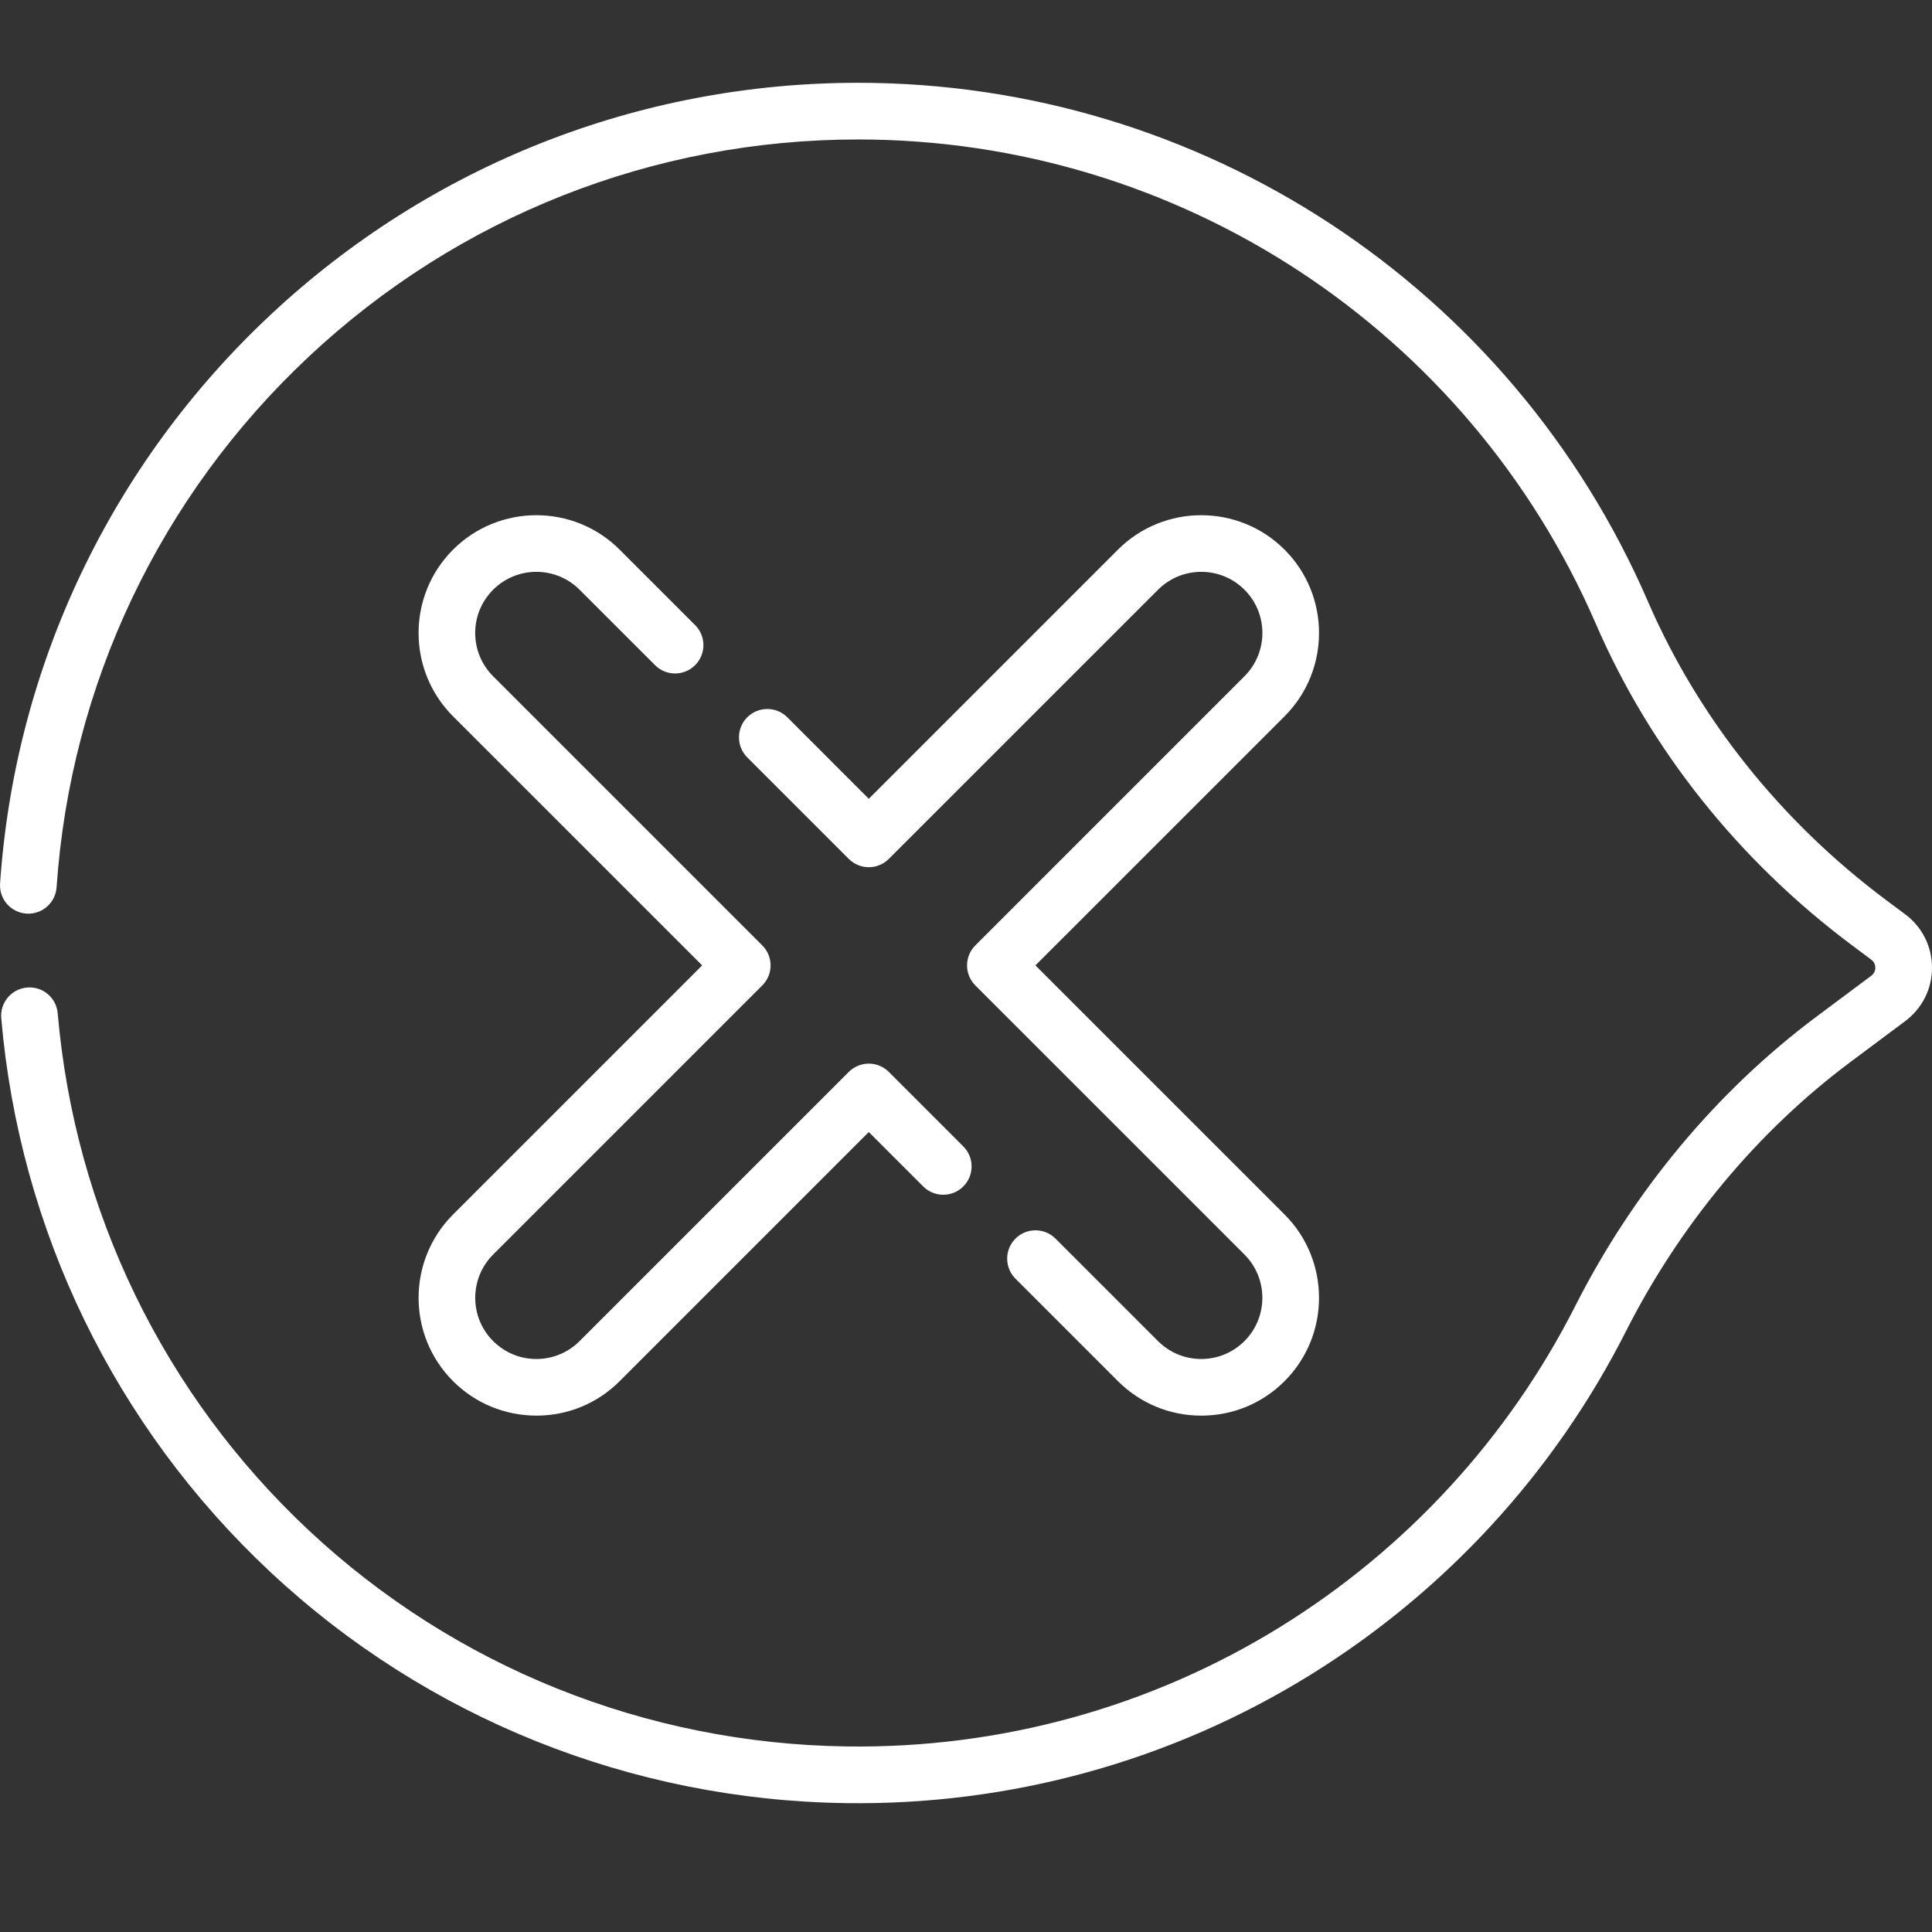
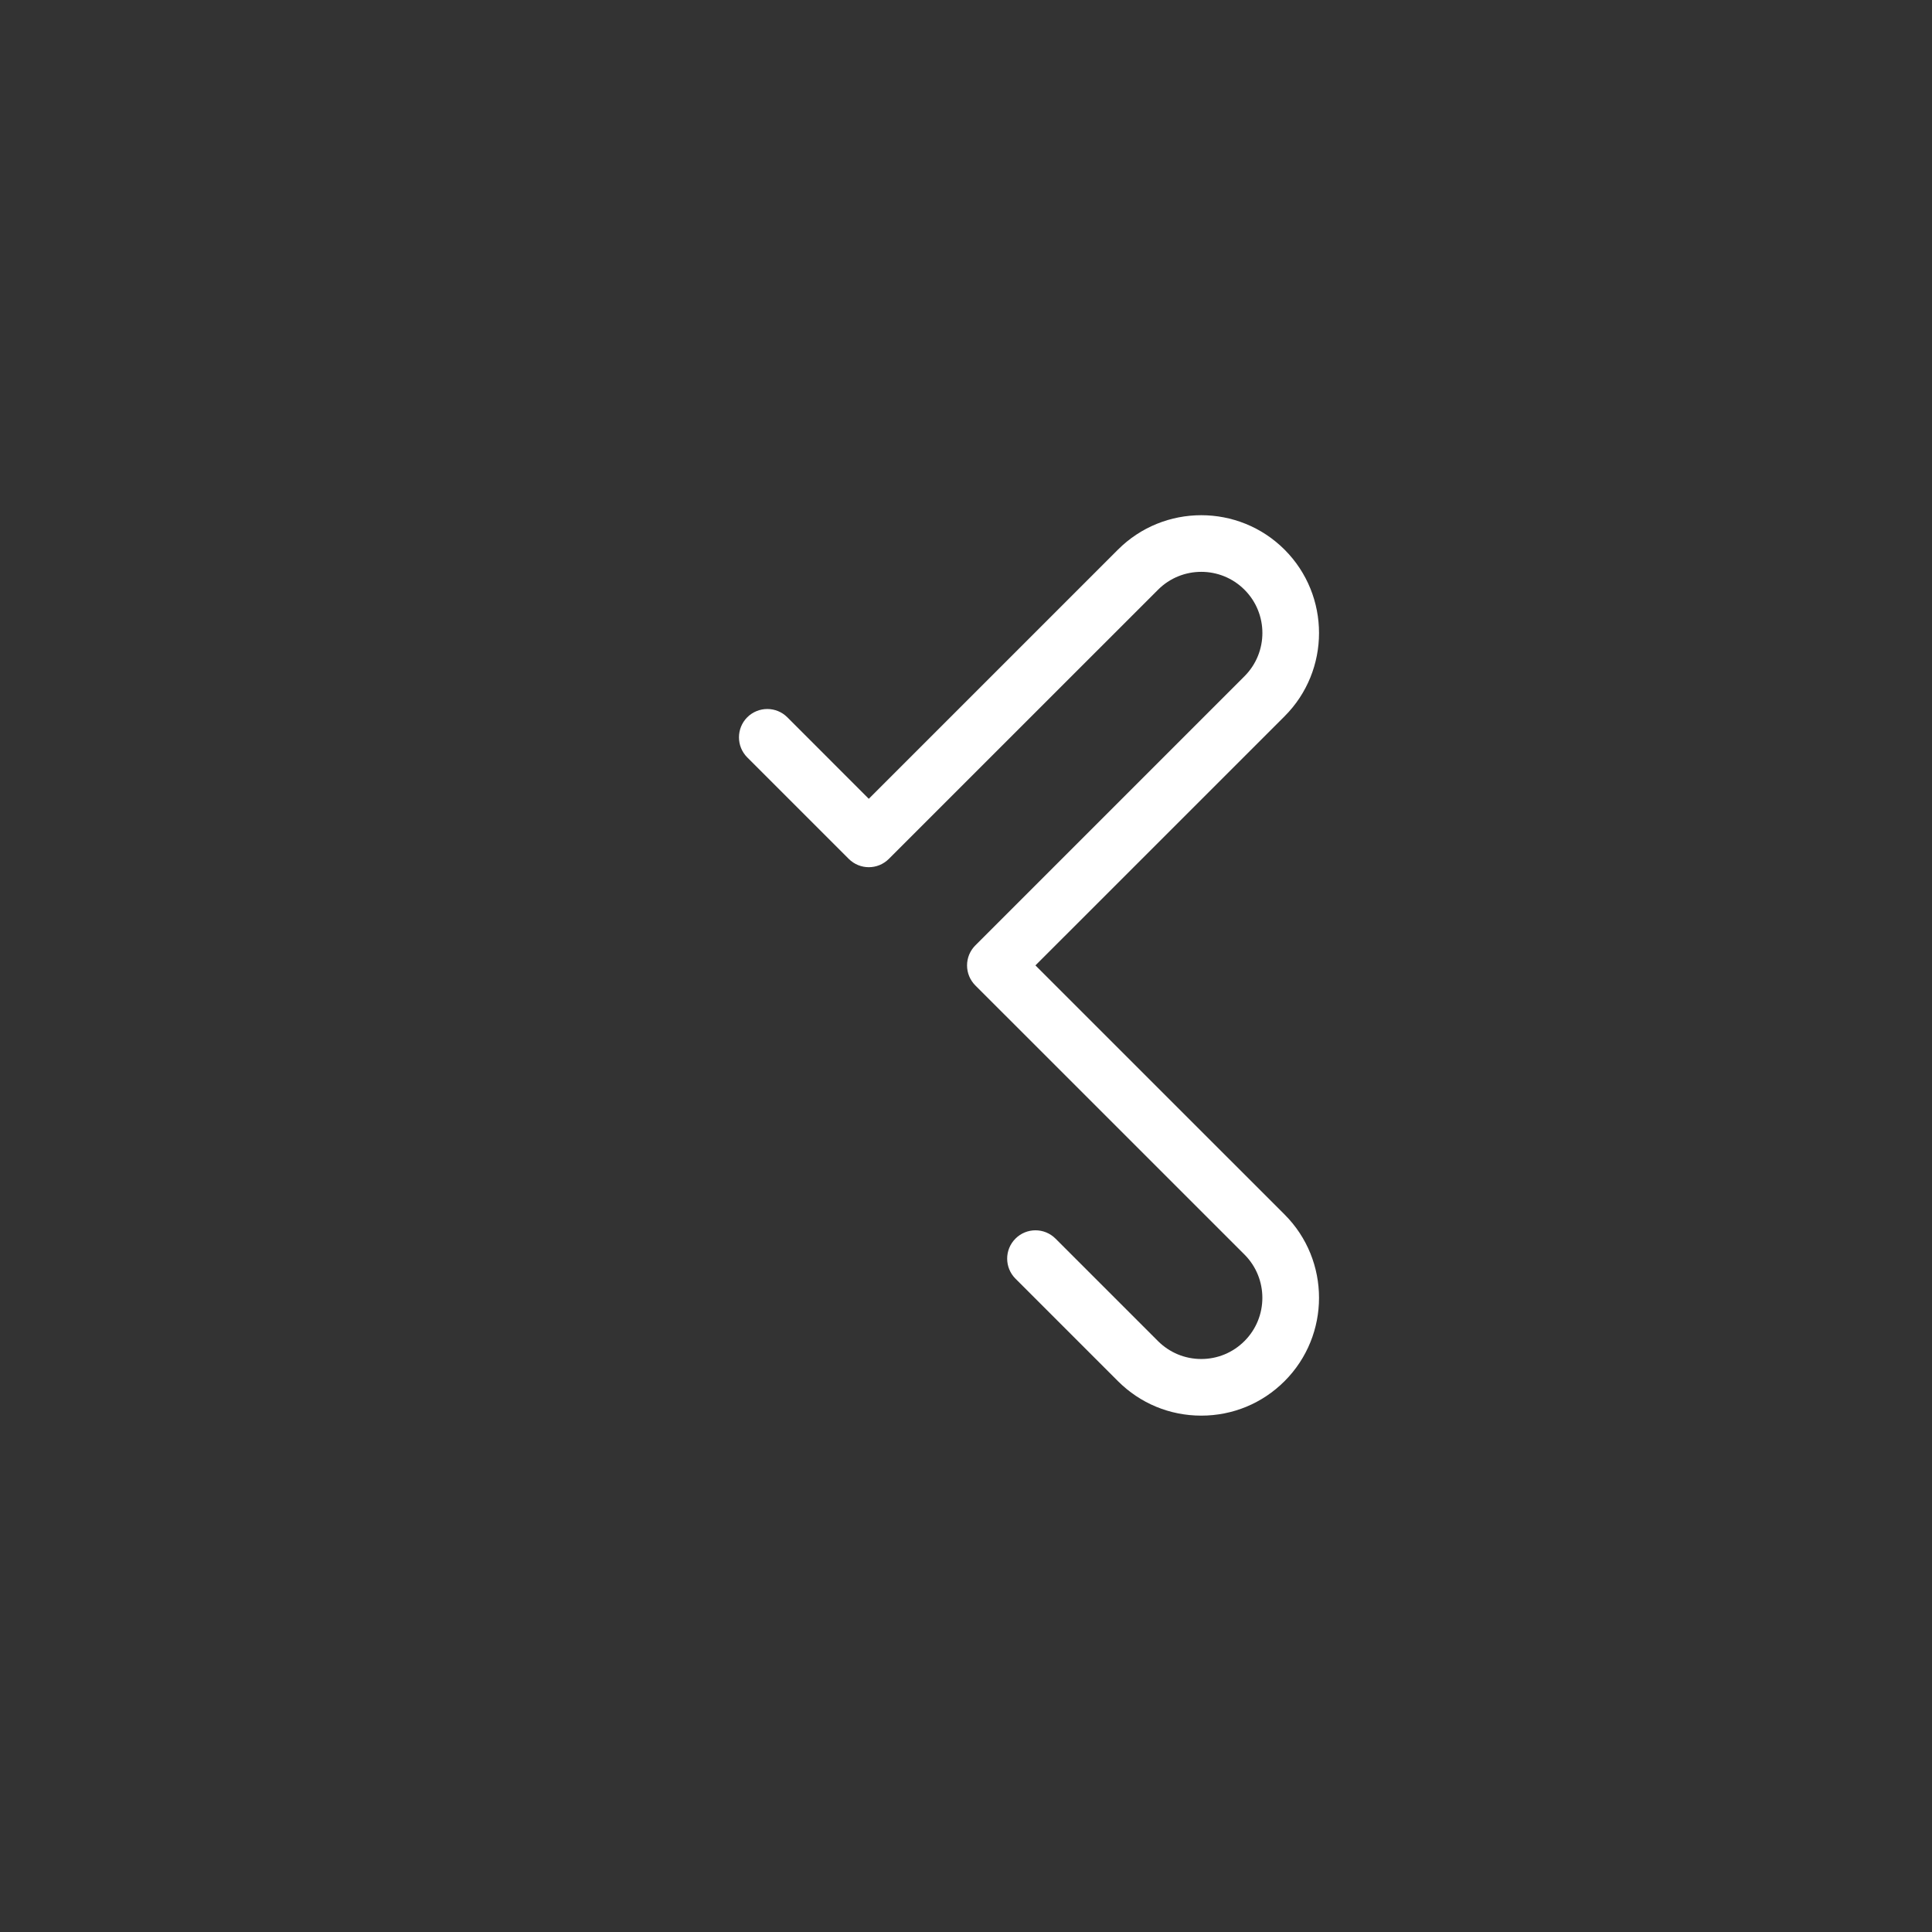
<svg xmlns="http://www.w3.org/2000/svg" width="48" height="48" viewBox="0 0 48 48" fill="none">
  <rect x="0" y="0" width="48" height="48" fill="#333333" stroke="none" />
-   <path d="M6.707 7.835C2.752 11.544 0.371 16.556 0.002 21.948C-0.025 22.336 0.268 22.672 0.656 22.698C1.044 22.725 1.379 22.432 1.406 22.044C1.751 17.008 3.975 12.326 7.67 8.862C11.382 5.382 16.23 3.465 21.321 3.465C29.289 3.465 36.483 8.19 39.65 15.503C41.003 18.628 43.206 21.391 46.022 23.492L46.493 23.844C46.579 23.909 46.592 23.996 46.592 24.043C46.592 24.089 46.579 24.177 46.493 24.241L45.129 25.259C42.657 27.105 40.586 29.588 39.14 32.441C37.475 35.725 34.938 38.486 31.801 40.424C28.575 42.418 24.852 43.444 21.036 43.39C16.047 43.321 11.302 41.416 7.678 38.027C4.074 34.657 1.857 30.093 1.434 25.176C1.401 24.788 1.06 24.501 0.672 24.535C0.285 24.568 -0.002 24.909 0.031 25.296C0.484 30.561 2.858 35.447 6.716 39.055C10.597 42.684 15.676 44.724 21.017 44.798C25.101 44.855 29.086 43.756 32.541 41.621C35.898 39.547 38.614 36.593 40.395 33.078C41.743 30.418 43.672 28.104 45.971 26.387L47.335 25.369C47.757 25.053 48 24.57 48 24.043C48 23.515 47.757 23.032 47.335 22.716L46.864 22.365C44.245 20.41 42.198 17.843 40.942 14.943C37.552 7.115 29.851 2.057 21.321 2.057C15.871 2.057 10.681 4.109 6.707 7.835Z" fill="white" />
-   <path d="M11.256 34.314C11.809 34.867 12.543 35.168 13.326 35.171C14.108 35.171 14.843 34.867 15.396 34.314L21.585 28.125L22.937 29.477C23.212 29.752 23.658 29.752 23.933 29.477C24.208 29.202 24.207 28.756 23.933 28.482L22.083 26.632C21.808 26.357 21.362 26.357 21.087 26.632L14.4 33.319C14.114 33.605 13.732 33.764 13.326 33.764C12.92 33.764 12.538 33.605 12.251 33.318C11.659 32.726 11.659 31.762 12.252 31.169L18.938 24.483C19.071 24.351 19.145 24.172 19.145 23.985C19.145 23.799 19.071 23.62 18.938 23.488L12.251 16.801C11.965 16.514 11.806 16.132 11.806 15.726C11.806 15.32 11.965 14.938 12.251 14.652C12.844 14.059 13.807 14.059 14.4 14.652L16.275 16.526C16.55 16.801 16.995 16.801 17.27 16.526C17.545 16.251 17.545 15.805 17.27 15.531L15.395 13.656C14.254 12.515 12.397 12.515 11.256 13.656C10.114 14.798 10.114 16.655 11.256 17.797L17.445 23.985L11.256 30.174C10.115 31.316 10.114 33.172 11.256 34.314Z" fill="white" />
  <path d="M31.915 13.656C30.773 12.515 28.916 12.515 27.775 13.656L21.585 19.846L19.561 17.821C19.286 17.546 18.84 17.547 18.565 17.821C18.291 18.096 18.291 18.542 18.565 18.817L21.087 21.339C21.363 21.614 21.808 21.614 22.083 21.339L28.771 14.652C29.363 14.059 30.327 14.059 30.919 14.652C31.512 15.244 31.512 16.208 30.919 16.801L24.232 23.488C24.1 23.62 24.026 23.799 24.026 23.985C24.026 24.172 24.1 24.351 24.232 24.483L30.919 31.169C31.511 31.762 31.511 32.726 30.919 33.318C30.632 33.605 30.25 33.764 29.845 33.764C29.439 33.764 29.057 33.605 28.77 33.319L26.224 30.773C25.949 30.498 25.503 30.498 25.229 30.773C24.954 31.047 24.954 31.493 25.229 31.768L27.775 34.314C28.328 34.867 29.063 35.171 29.845 35.171C30.627 35.171 31.362 34.867 31.915 34.314C33.056 33.172 33.056 31.315 31.915 30.174L25.725 23.985L31.915 17.796C33.056 16.655 33.056 14.798 31.915 13.656Z" fill="white" />
</svg>